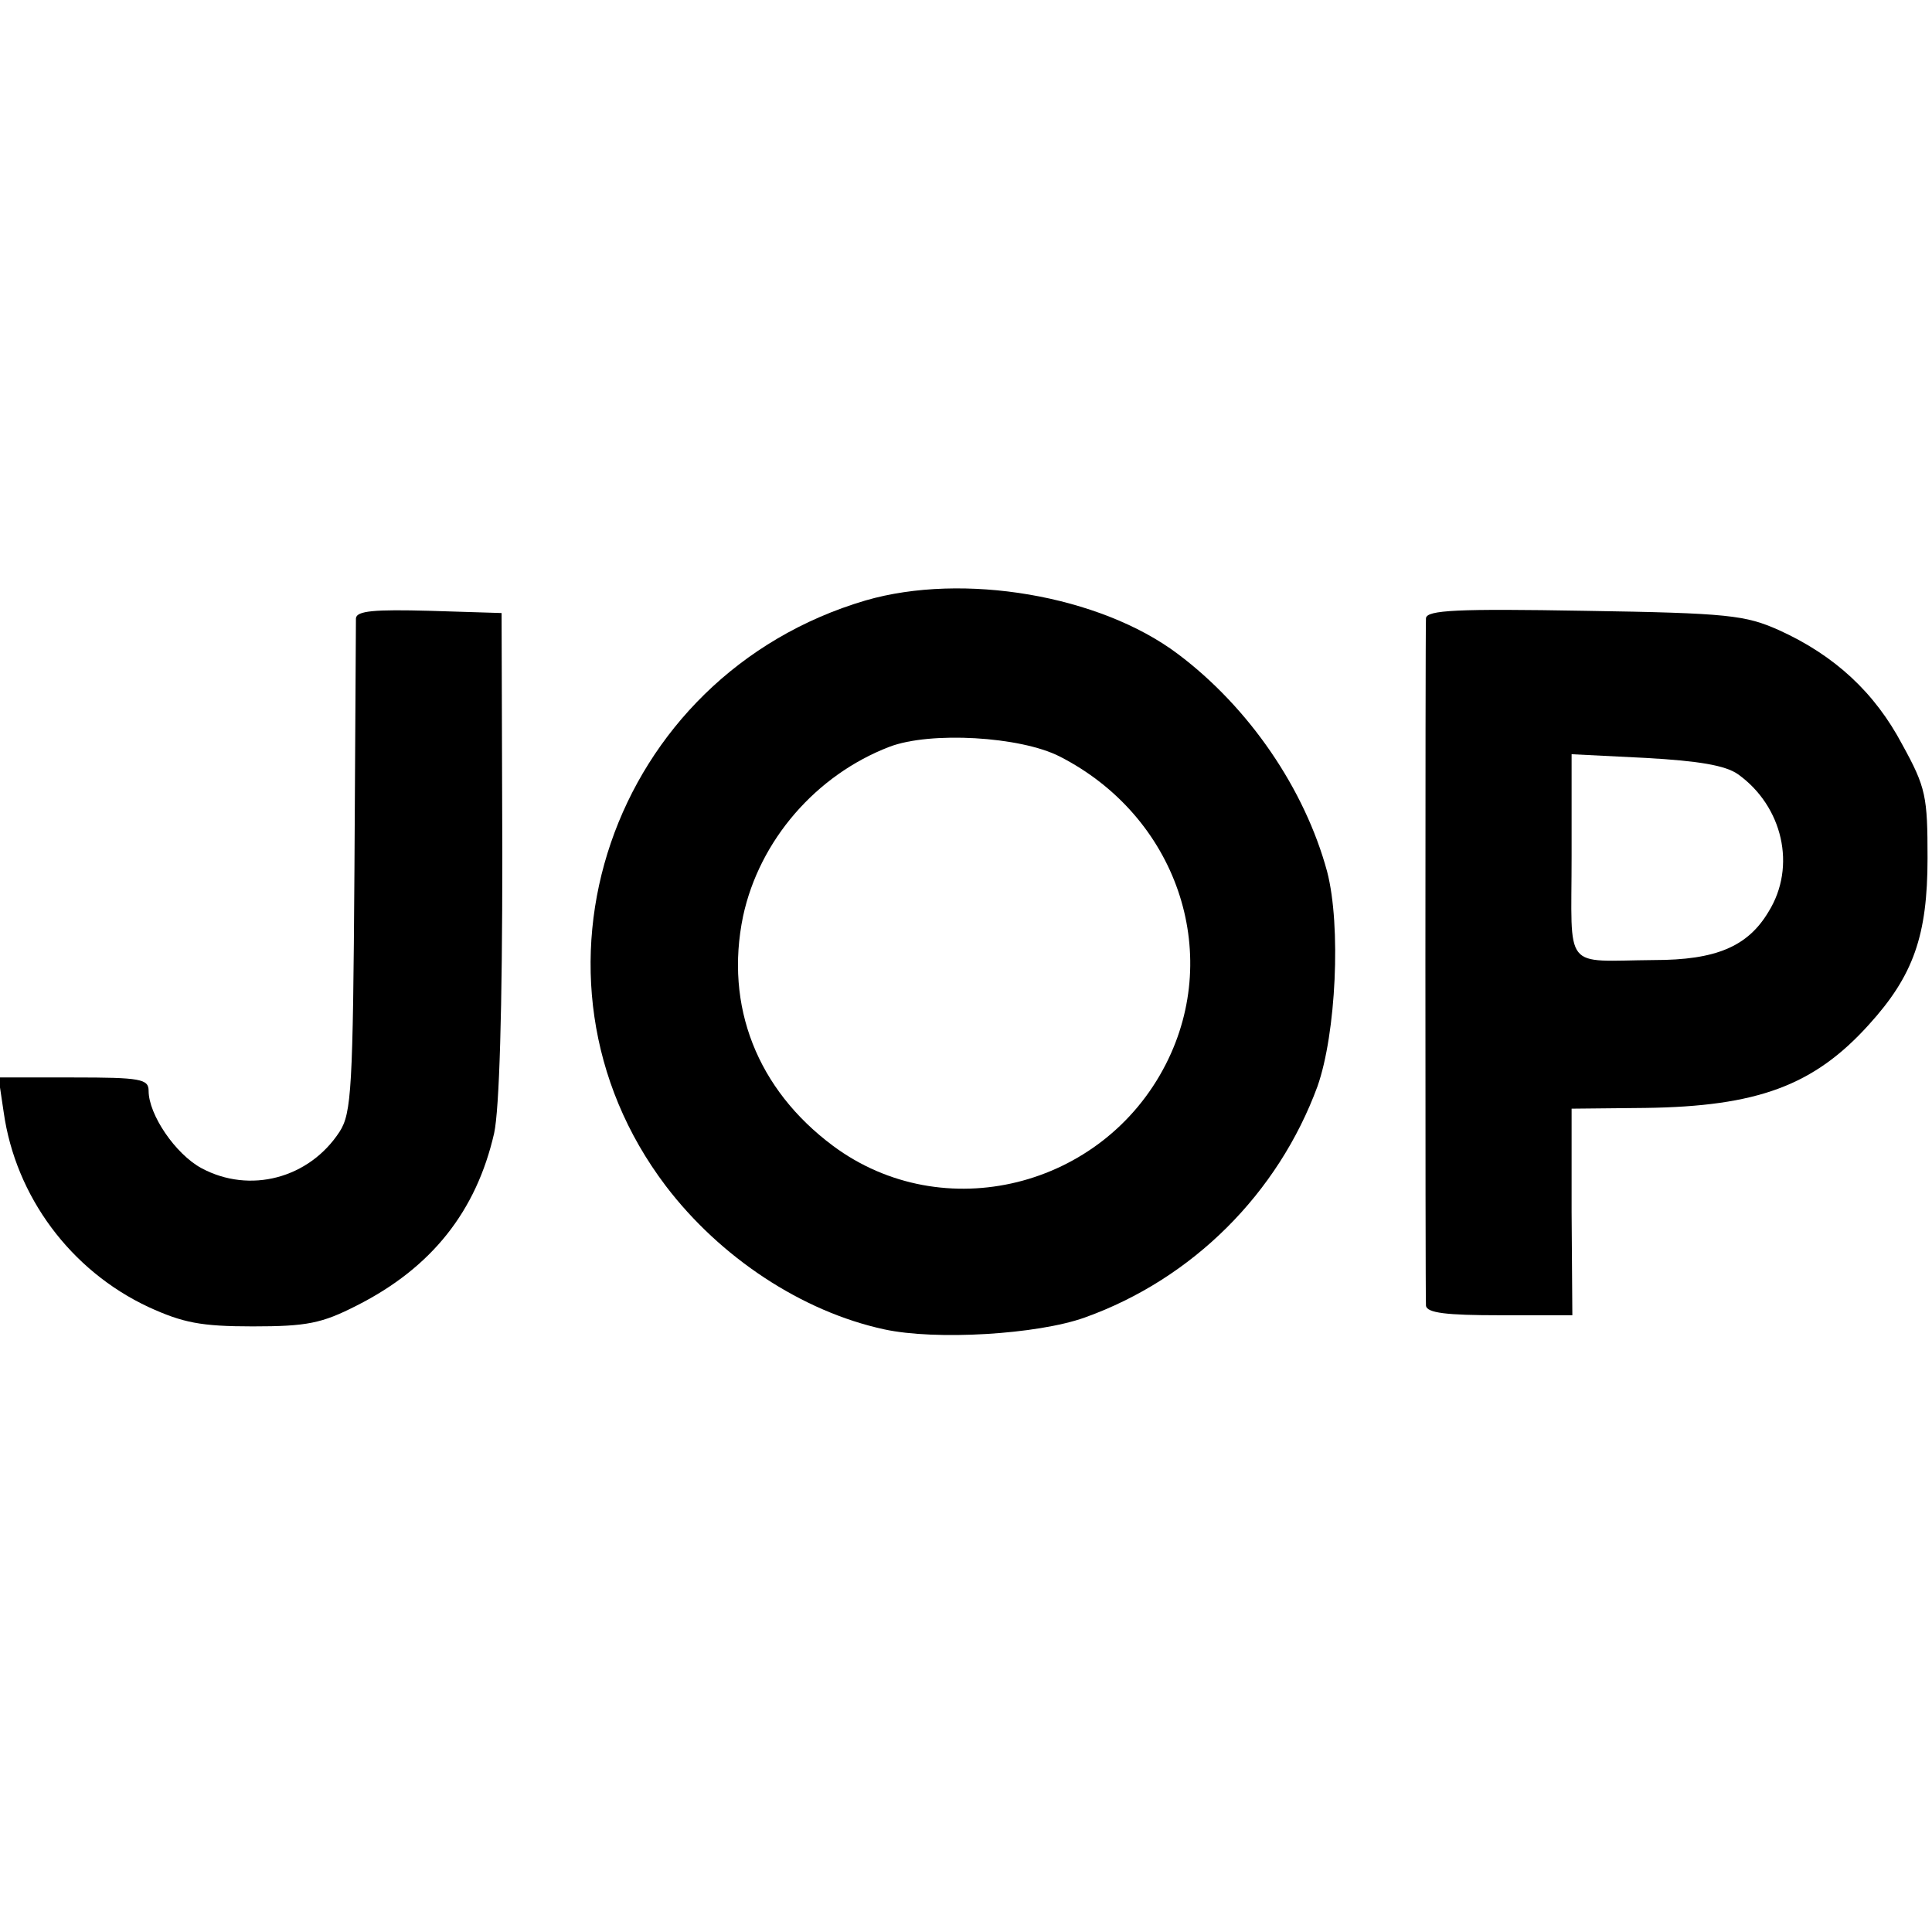
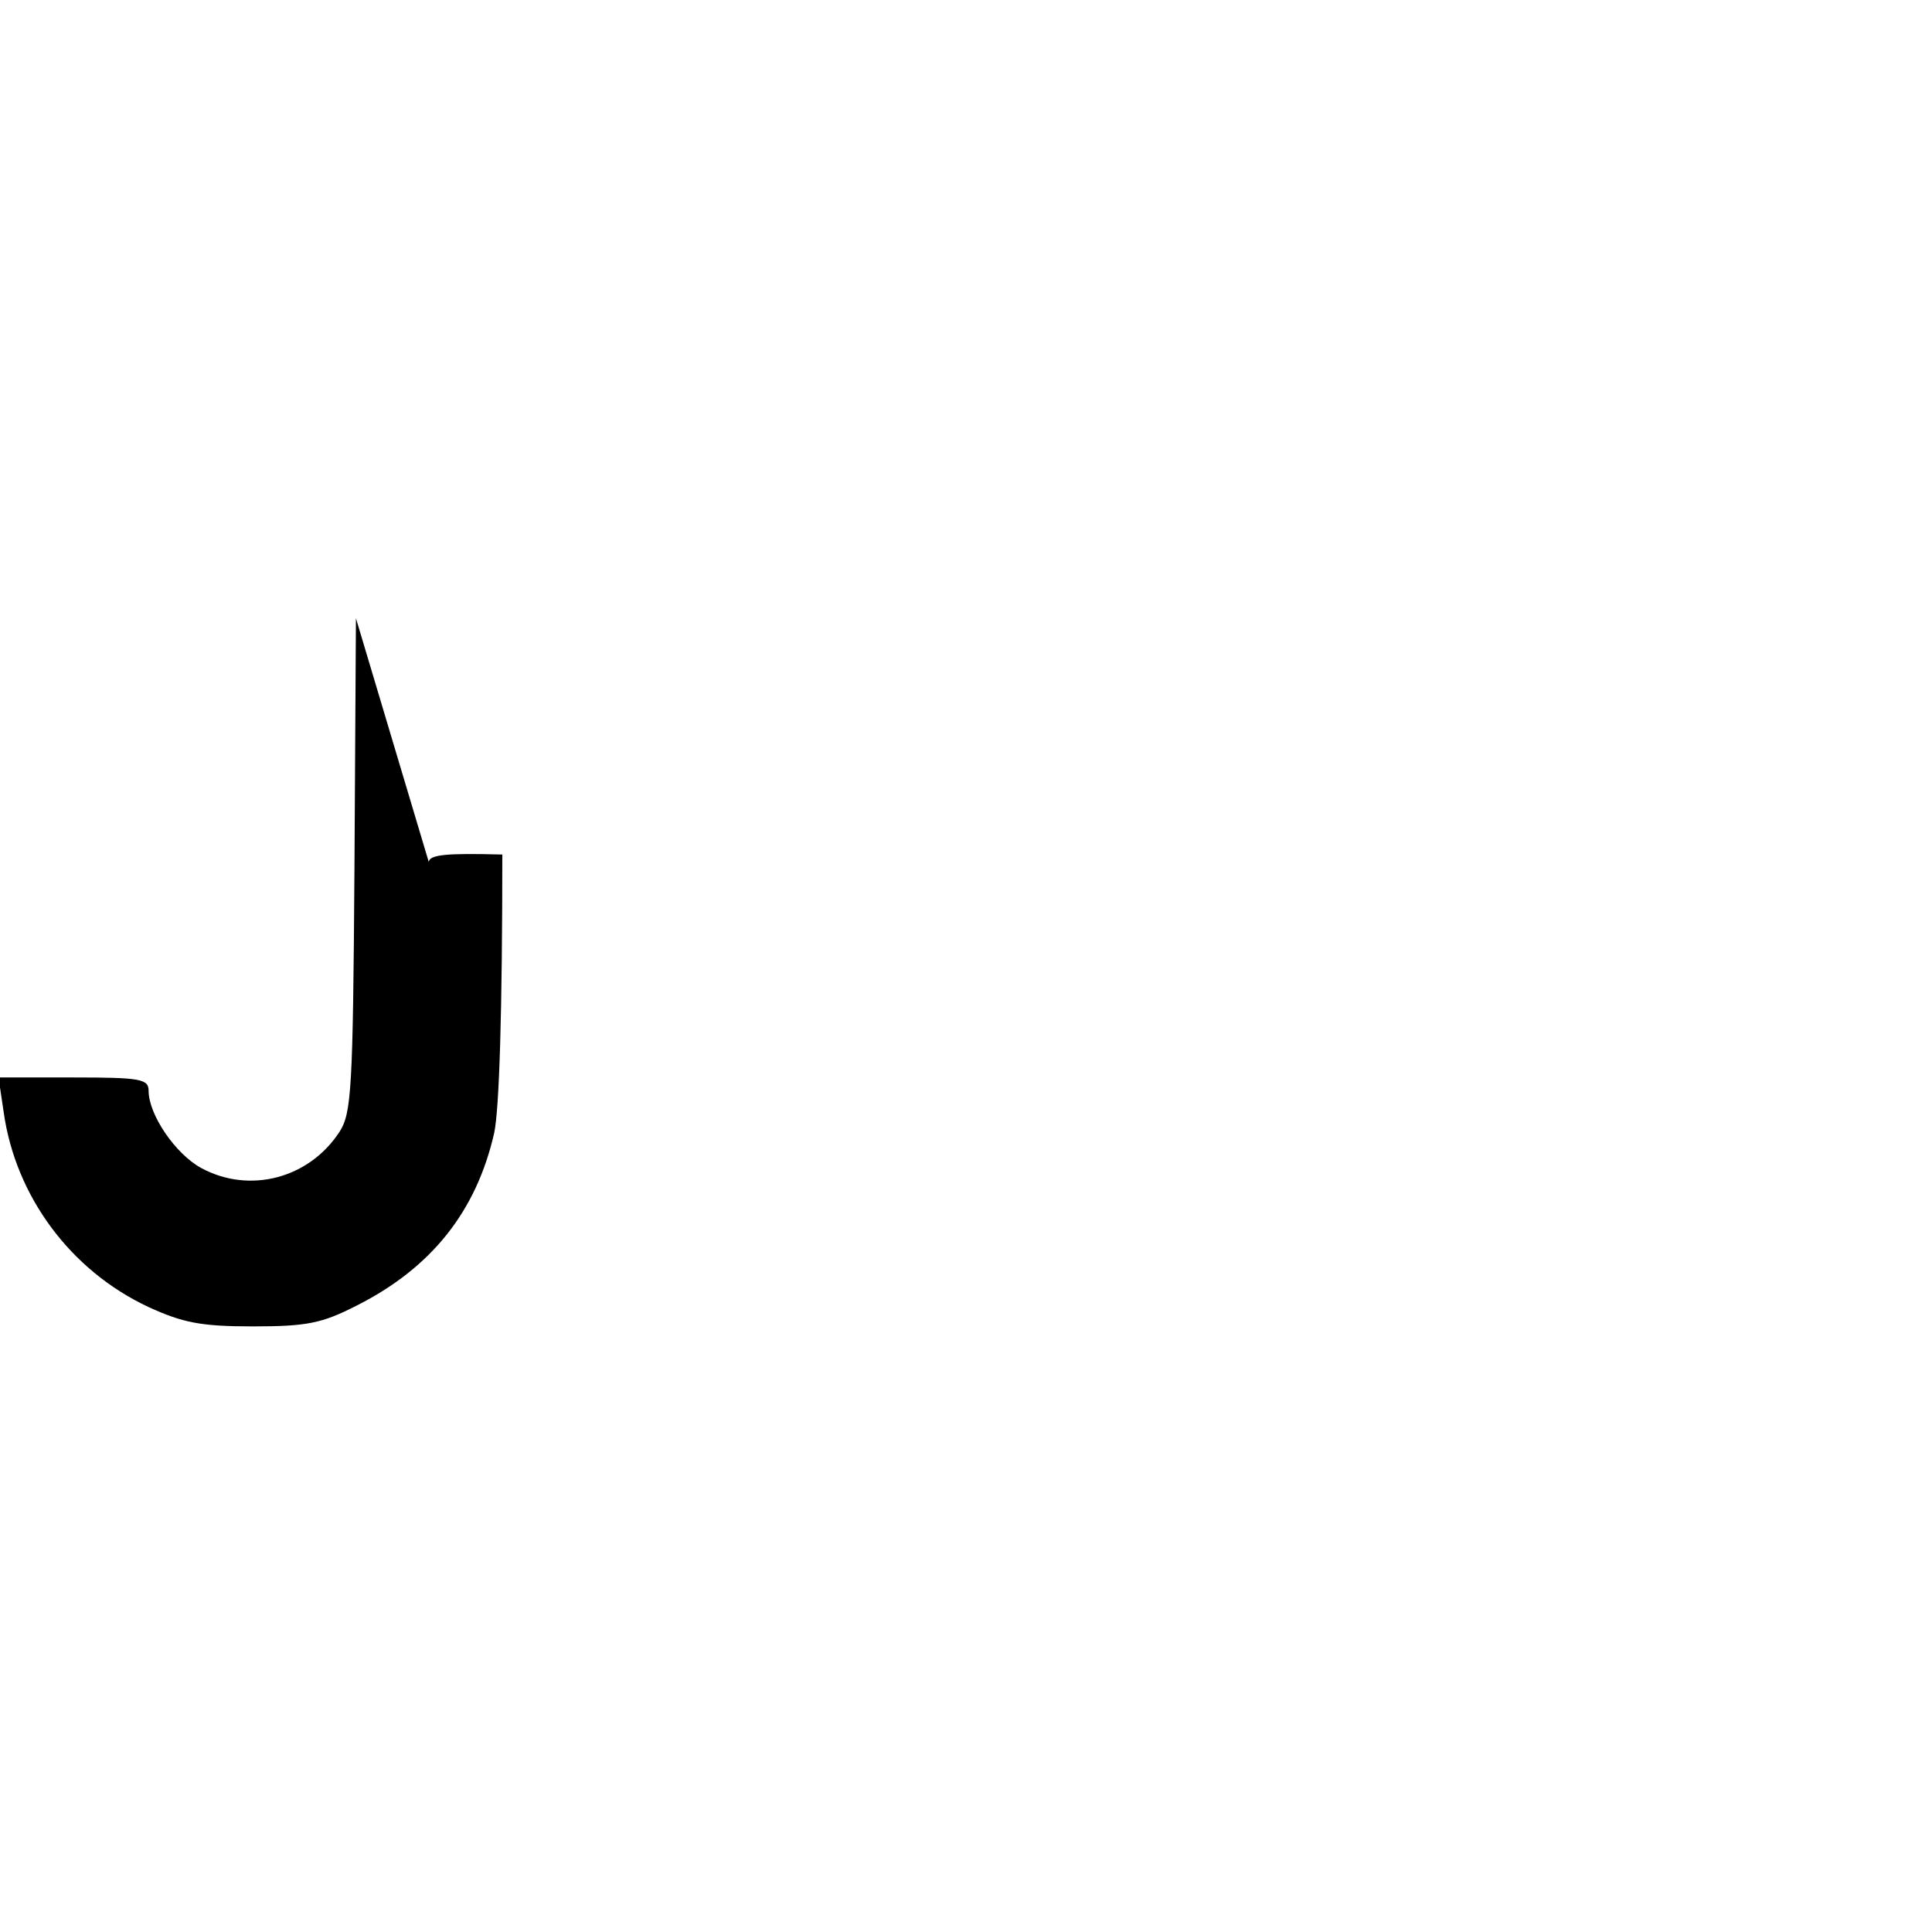
<svg xmlns="http://www.w3.org/2000/svg" version="1.0" width="260pt" height="260pt" viewBox="0 0 260 260" preserveAspectRatio="xMidYMid meet">
  <g transform="translate(0,260) scale(0.1,-0.1)" fill="#000000" stroke="none">
-     <path d="M1165 1792 c-343 -101 -482 -507 -269 -788 73 -96 183 -169 294 -193 69 -15 206 -7 270 16 145 52 260 167 313 311 25 71 32 216 13 289 -30 111 -105 221 -201 293 -105 79 -289 110 -420 72z m261 -210 c157 -80 220 -263 143 -414 -85 -167 -300 -220 -448 -110 -102 76 -146 188 -121 309 22 102 98 190 197 228 55 21 176 14 229 -13z" />
-     <path d="M479 1768 c0 -7 -1 -159 -2 -338 -2 -296 -4 -328 -20 -353 -41 -63 -121 -84 -186 -49 -35 19 -71 72 -71 104 0 16 -11 18 -101 18 l-101 0 7 -47 c16 -113 90 -213 195 -262 46 -21 70 -26 140 -26 73 0 93 4 140 28 101 51 161 127 185 232 7 32 11 166 11 375 l-1 325 -97 3 c-74 2 -98 0 -99 -10z" />
-     <path d="M1919 1768 c-1 -17 -1 -909 0 -925 1 -10 28 -13 99 -13 l98 0 -1 139 0 139 99 1 c151 2 227 30 301 112 60 66 79 120 79 224 0 83 -2 95 -34 153 -37 70 -91 120 -166 154 -45 20 -67 23 -261 26 -172 3 -213 1 -214 -10z m420 -210 c60 -43 79 -124 41 -185 -28 -47 -71 -65 -154 -65 -124 -1 -111 -17 -111 140 l0 137 100 -5 c71 -4 107 -10 124 -22z" />
+     <path d="M479 1768 c0 -7 -1 -159 -2 -338 -2 -296 -4 -328 -20 -353 -41 -63 -121 -84 -186 -49 -35 19 -71 72 -71 104 0 16 -11 18 -101 18 l-101 0 7 -47 c16 -113 90 -213 195 -262 46 -21 70 -26 140 -26 73 0 93 4 140 28 101 51 161 127 185 232 7 32 11 166 11 375 c-74 2 -98 0 -99 -10z" />
  </g>
</svg>